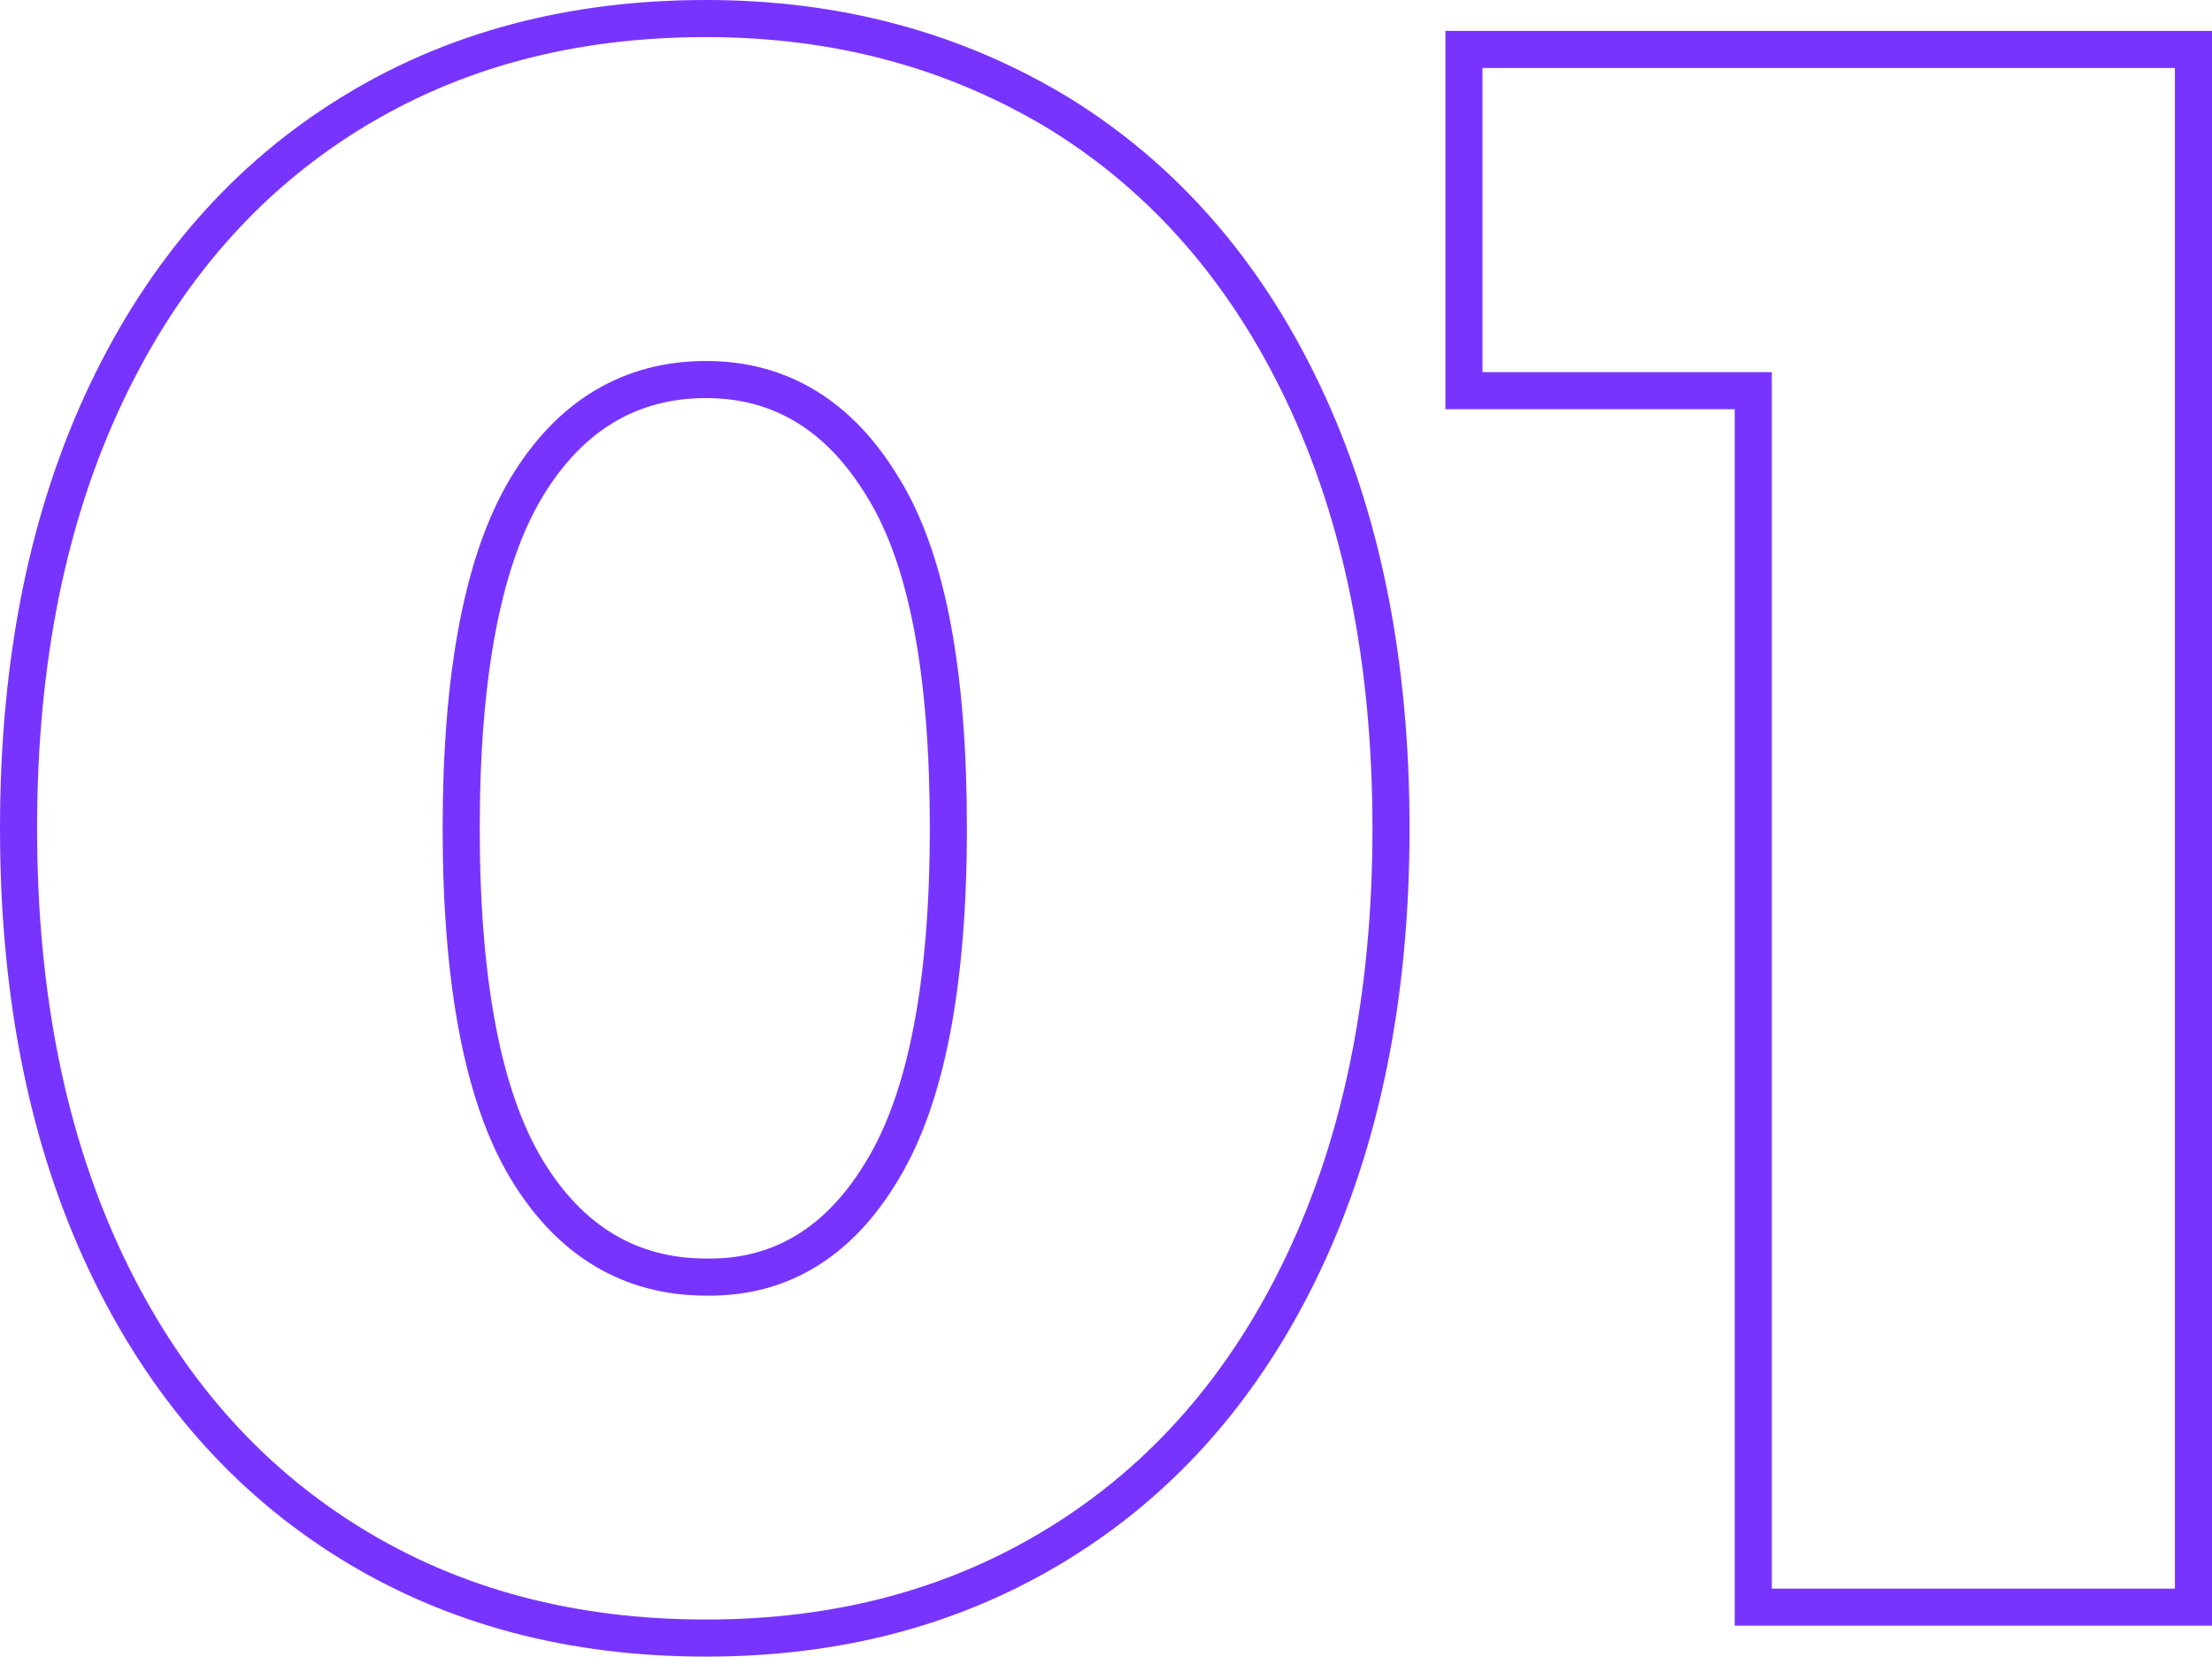
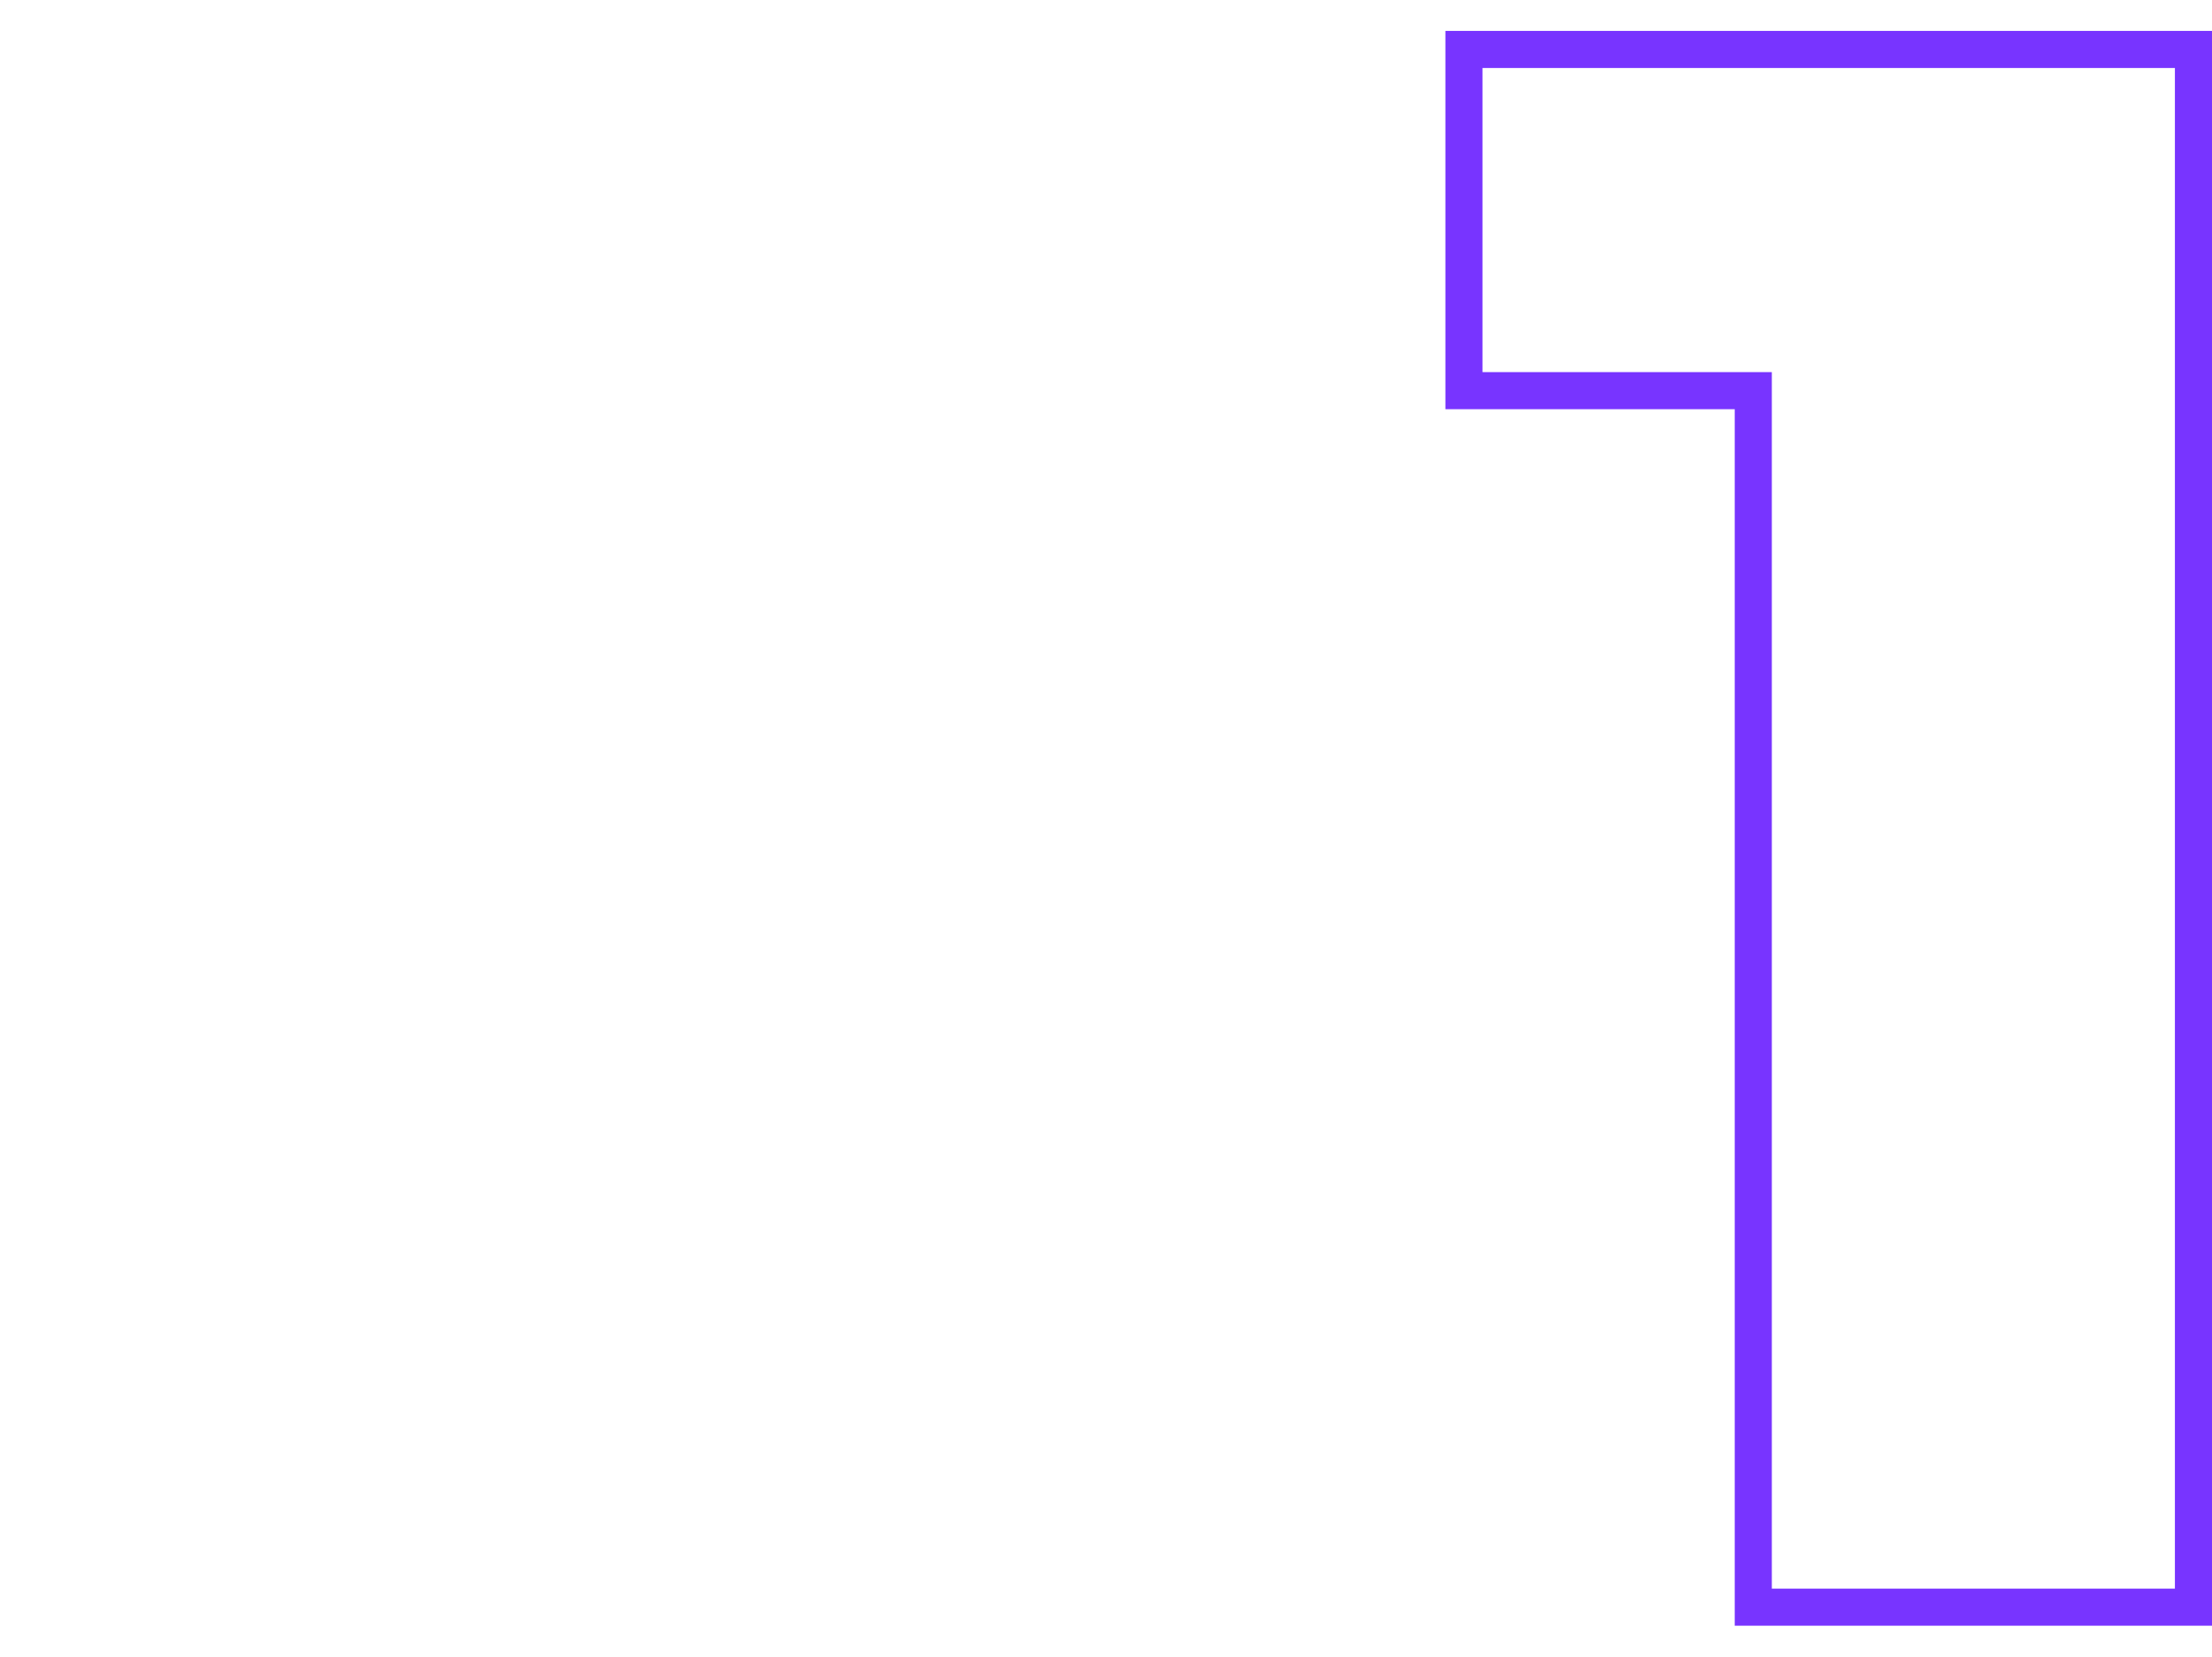
<svg xmlns="http://www.w3.org/2000/svg" version="1.1" id="Layer_1" x="0px" y="0px" viewBox="0 0 178.9 134" style="enable-background:new 0 0 178.9 134;" xml:space="preserve">
  <style type="text/css"> .st0{fill:none;stroke:#FFFFFF;stroke-width:3;} .st1{fill:none;stroke:#7834FF;stroke-width:3;} </style>
  <g>
-     <path class="st1" d="M28.3,124.8c-8.4-5.2-15-12.7-19.7-22.6C3.9,92.3,1.5,80.6,1.5,67c0-13.6,2.4-25.3,7.1-35.2 c4.7-9.9,11.3-17.4,19.7-22.6c8.4-5.2,18-7.7,28.8-7.7c10.7,0,20.2,2.6,28.6,7.7c8.4,5.2,15,12.7,19.7,22.6 c4.7,9.9,7.1,21.6,7.1,35.2c0,13.6-2.4,25.3-7.1,35.2c-4.7,9.9-11.3,17.4-19.7,22.6c-8.4,5.2-17.9,7.7-28.6,7.7 C46.3,132.5,36.7,130,28.3,124.8z M71.4,94.6c3.5-5.8,5.3-15,5.3-27.6S75,45.2,71.4,39.4c-3.5-5.8-8.3-8.7-14.3-8.7 c-6.1,0-11,2.9-14.5,8.7c-3.5,5.8-5.3,15-5.3,27.6s1.8,21.8,5.3,27.6c3.5,5.8,8.4,8.7,14.5,8.7C63.1,103.4,67.9,100.5,71.4,94.6z" />
    <path class="st1" d="M177.4,4v126h-35.6V31.6h-23.4V4H177.4z" />
  </g>
</svg>